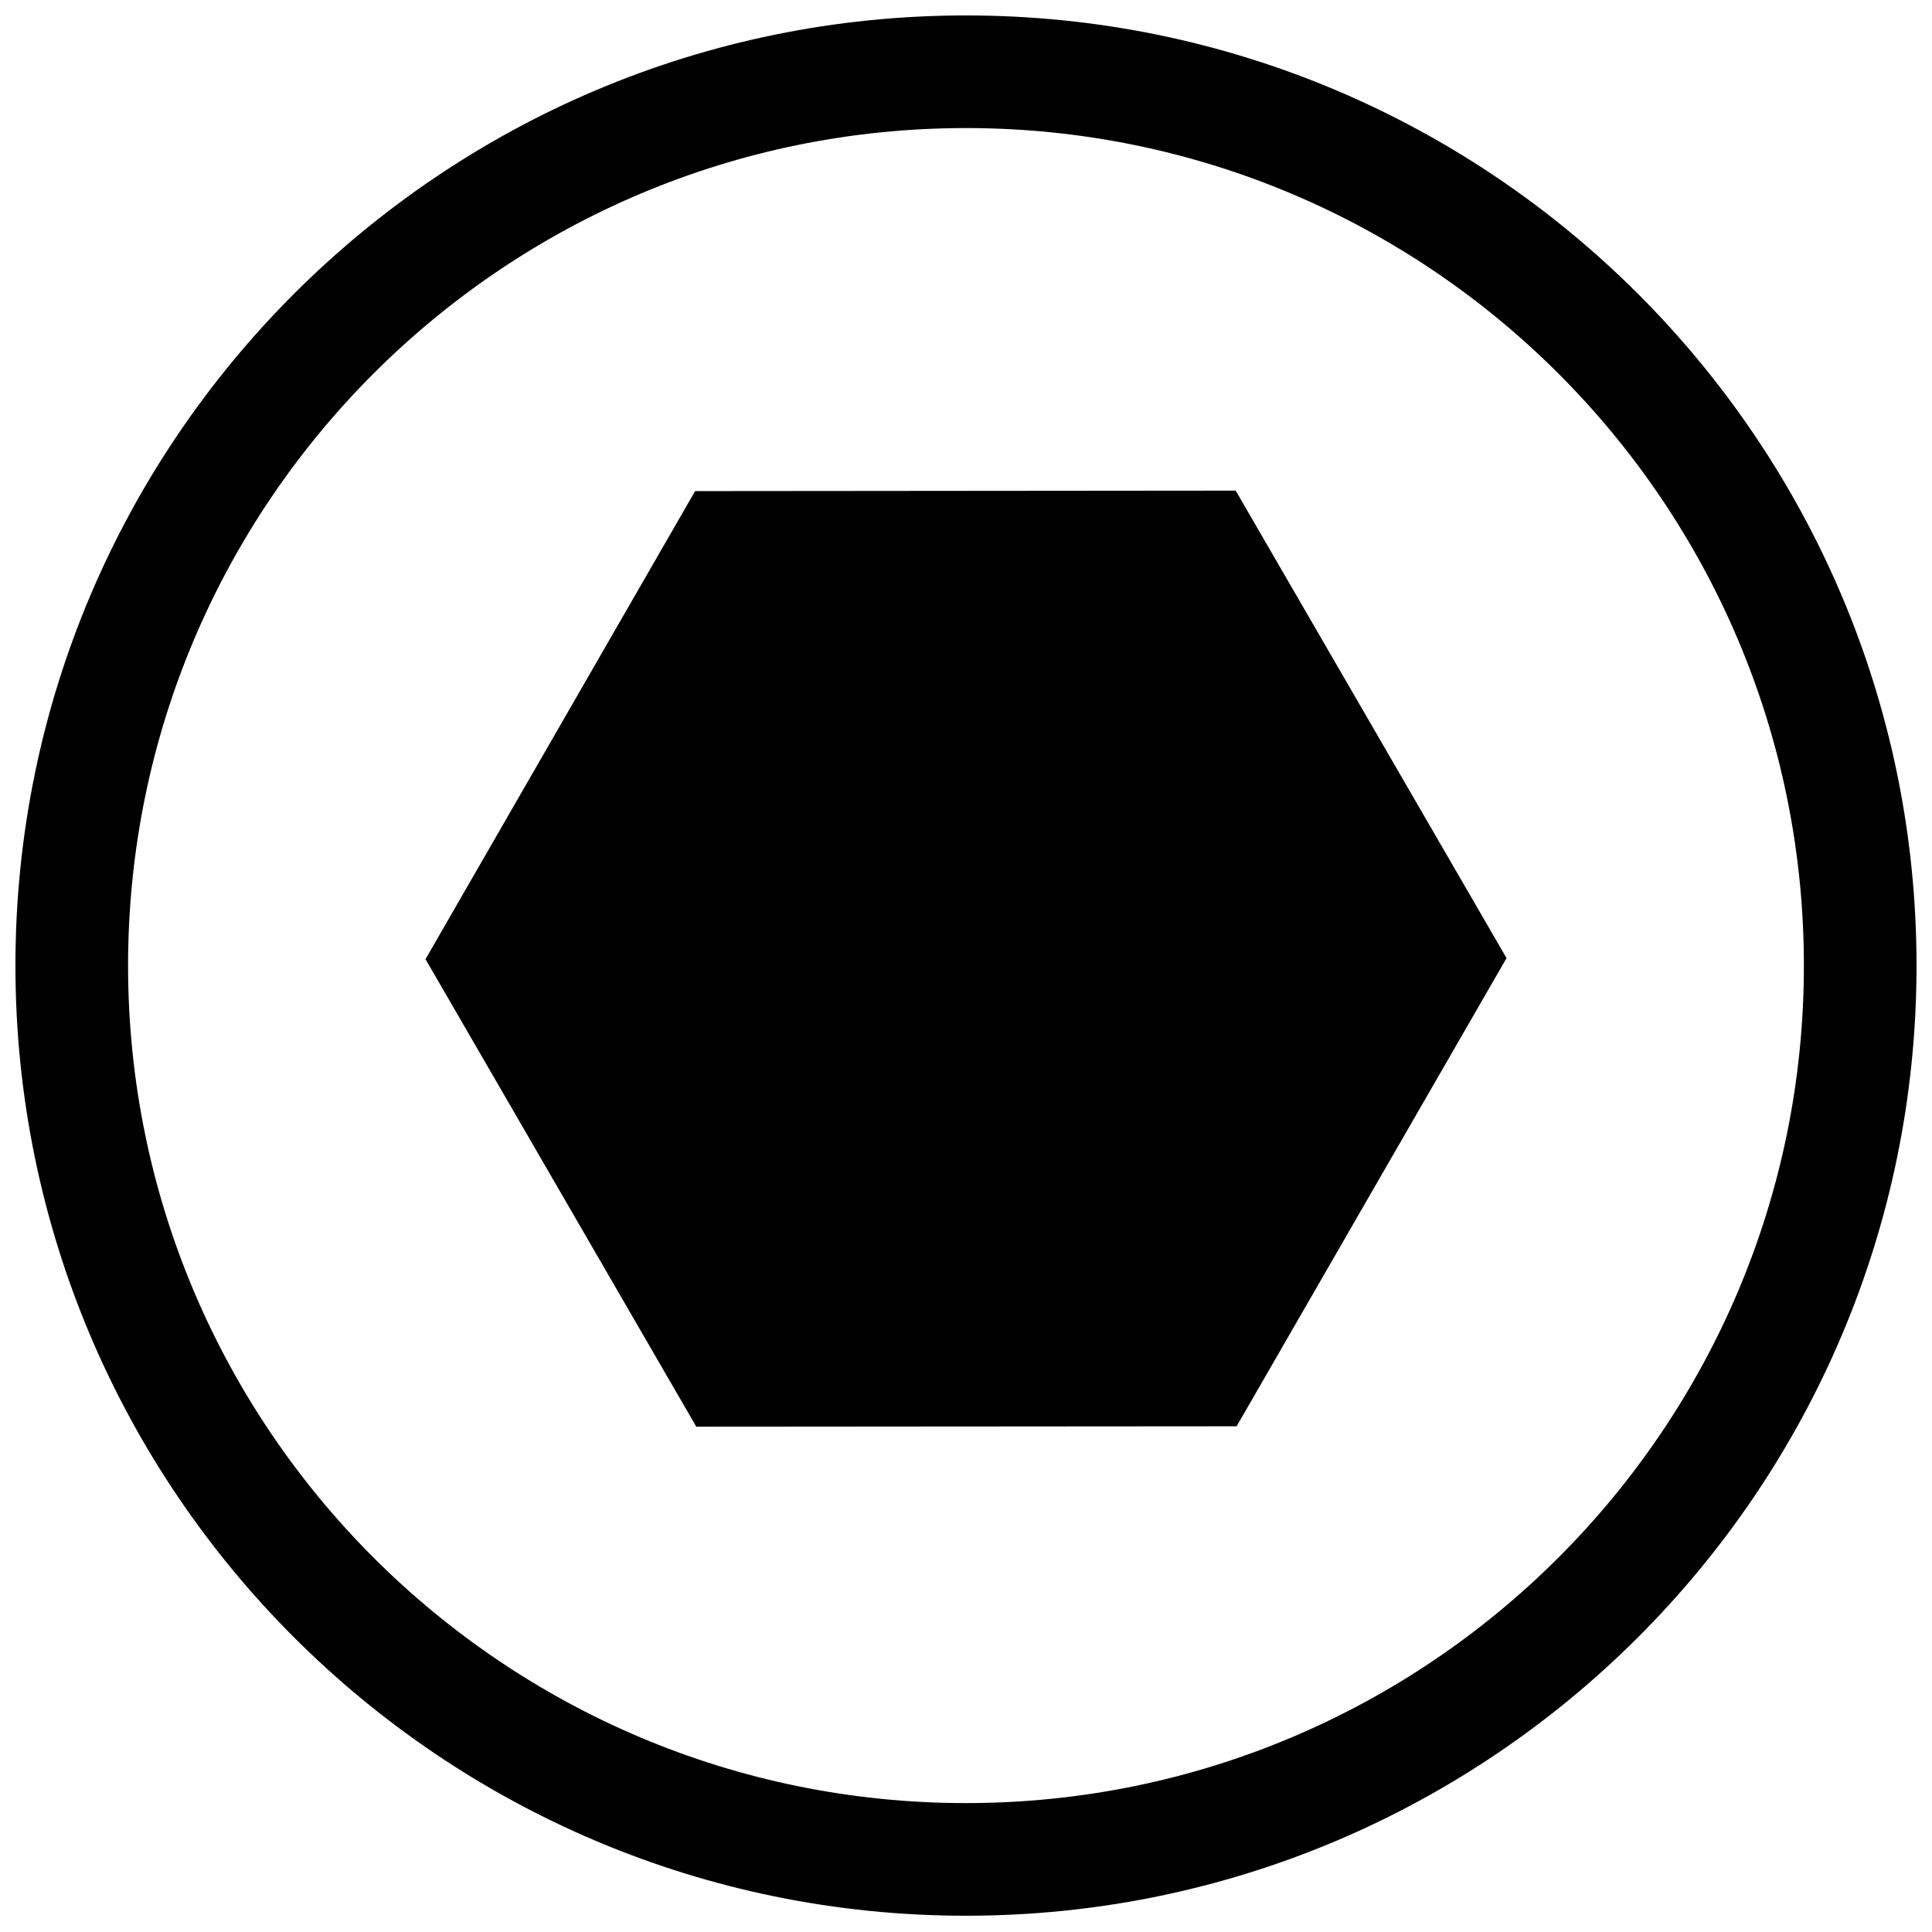
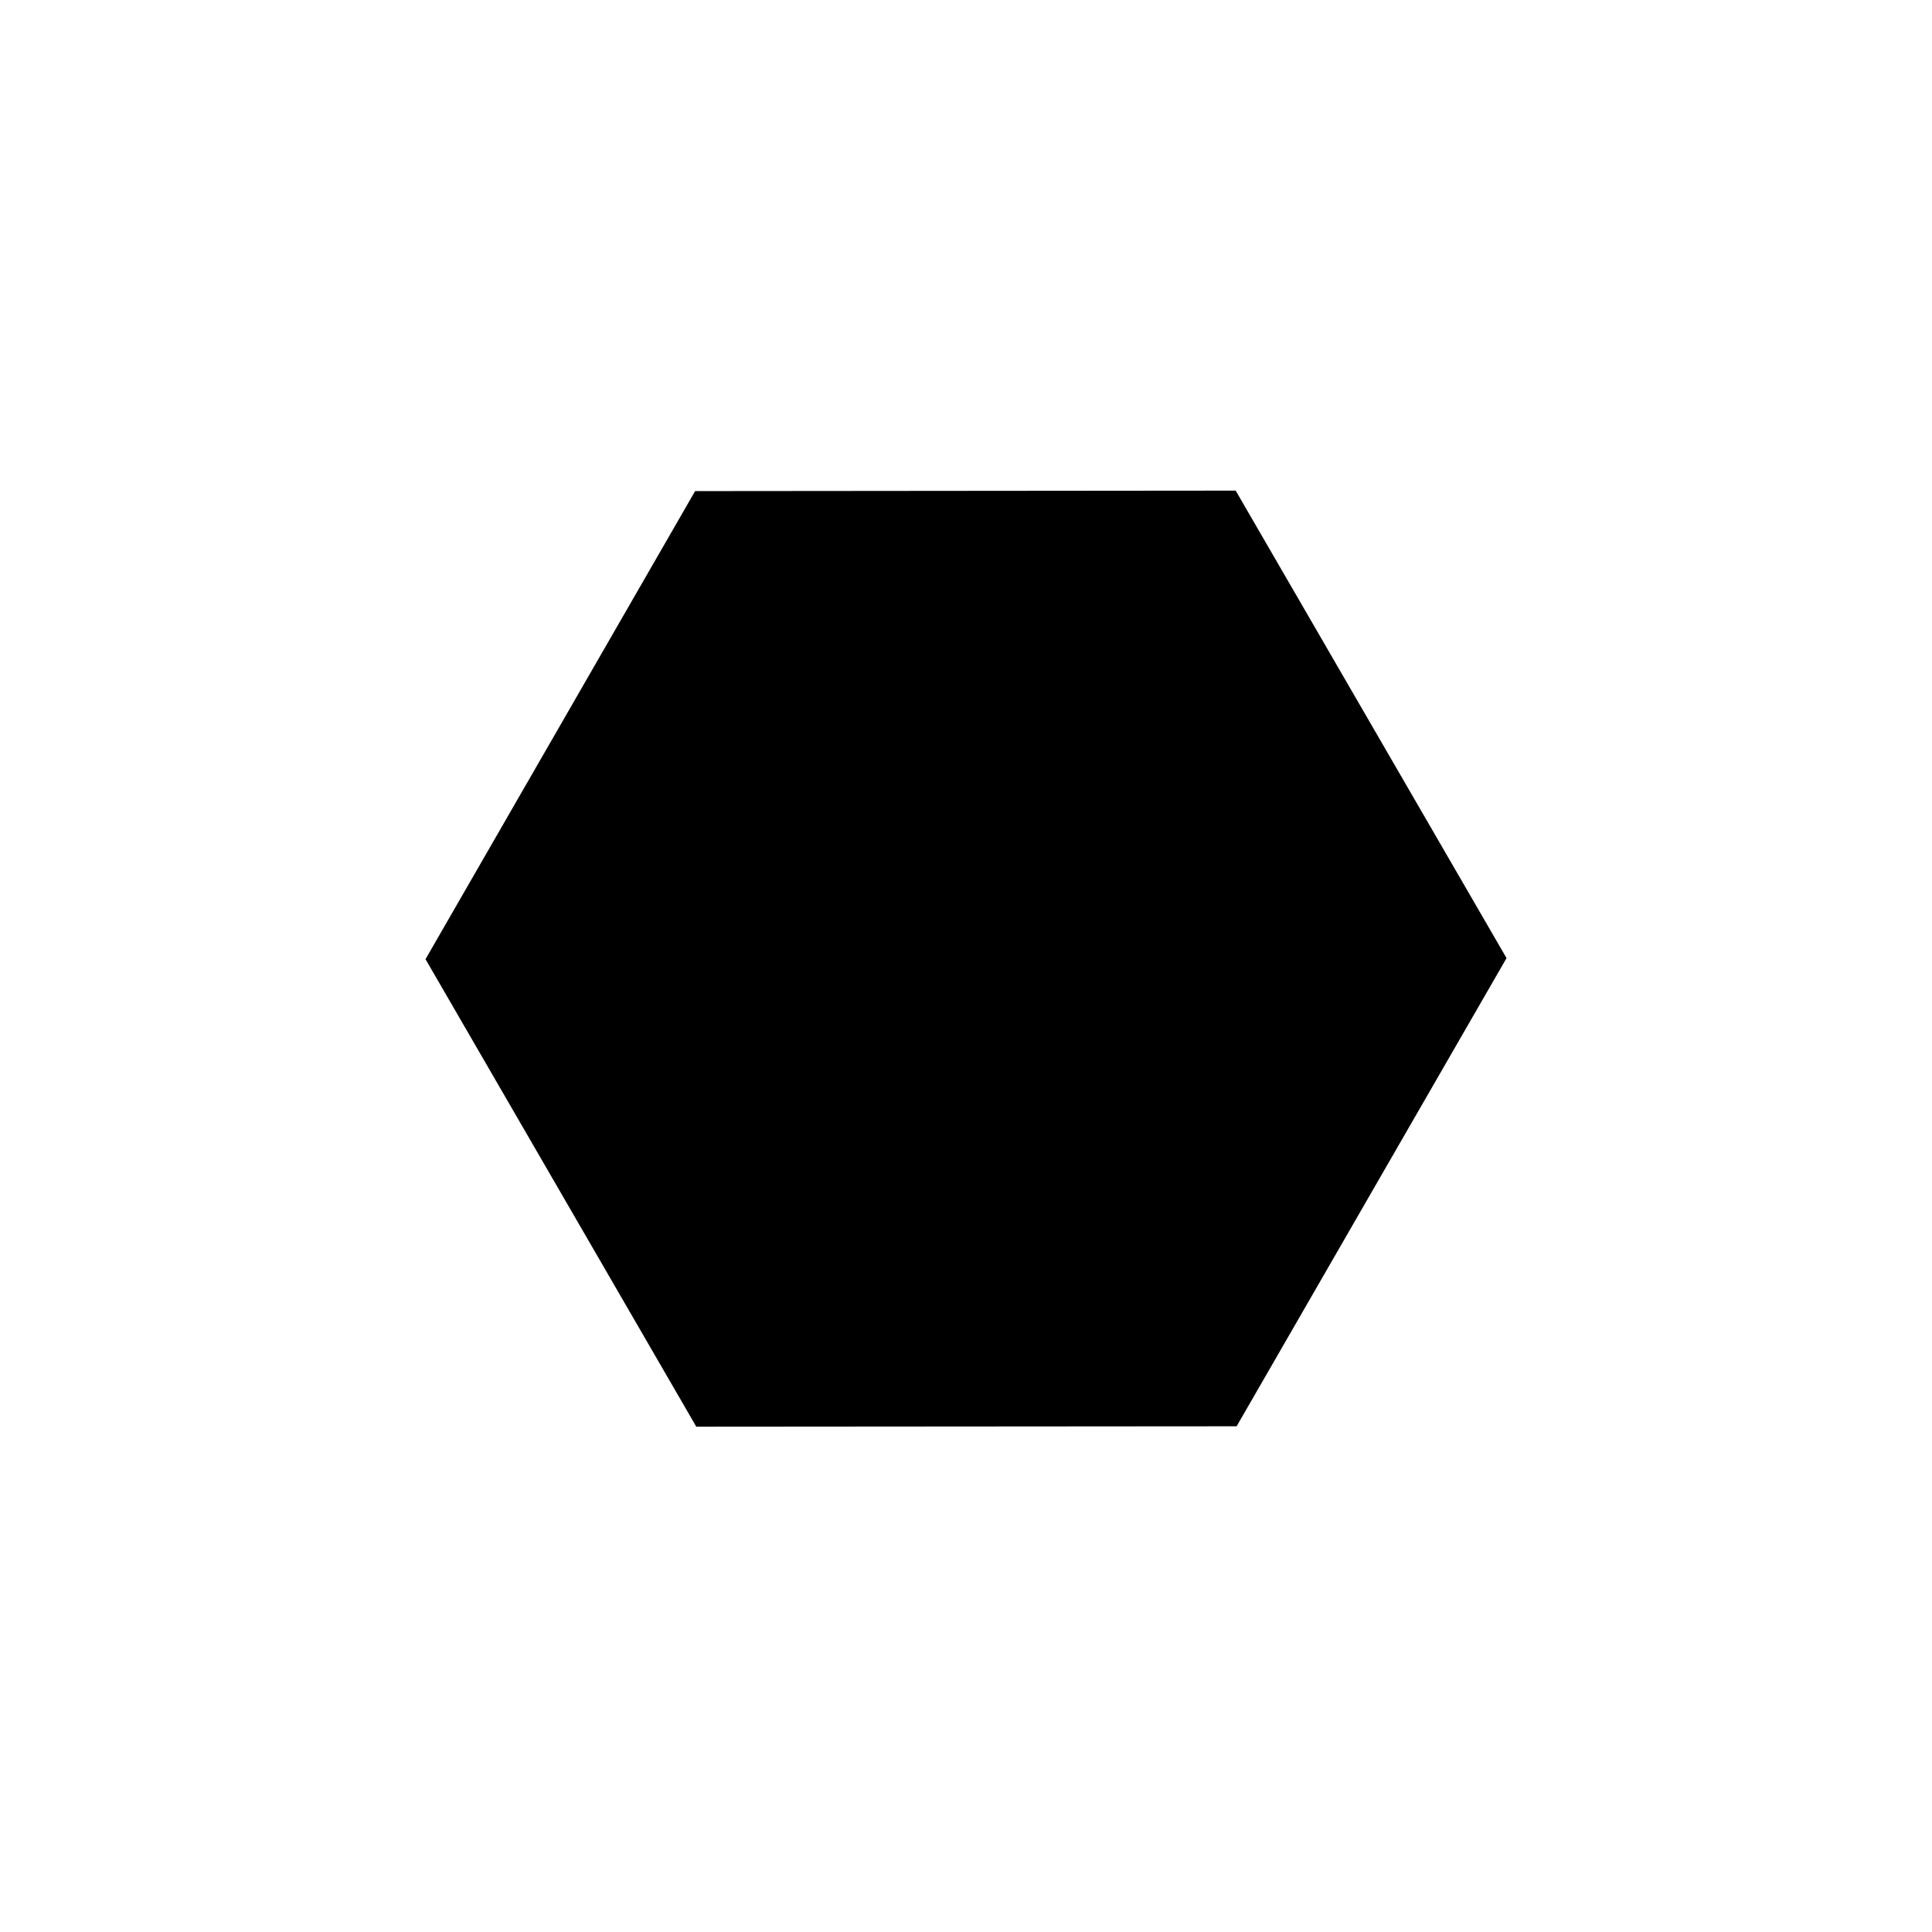
<svg xmlns="http://www.w3.org/2000/svg" width="800px" height="800px" version="1.1" viewBox="144 144 512 512">
  <defs>
    <clipPath id="a">
      <path d="m148.09 148.09h503.81v503.81h-503.81z" />
    </clipPath>
  </defs>
  <g clip-path="url(#a)">
-     <path d="m400 148.09c-139.04 0-251.91 112.82-251.91 251.8s112.87 251.8 251.91 251.8c139.03 0 251.9-112.82 251.9-251.8s-112.87-251.8-251.9-251.8zm0 29.848c-122.56 0-222.06 99.453-222.06 221.95s99.5 221.95 222.06 221.95c122.55 0 222.05-99.453 222.05-221.95s-99.5-221.95-222.05-221.95z" fill-rule="evenodd" />
-   </g>
+     </g>
  <path d="m471.47 274.02 71.777 123.89-71.527 124.07-143.2 0.105-71.754-123.89 71.445-124.05z" />
</svg>